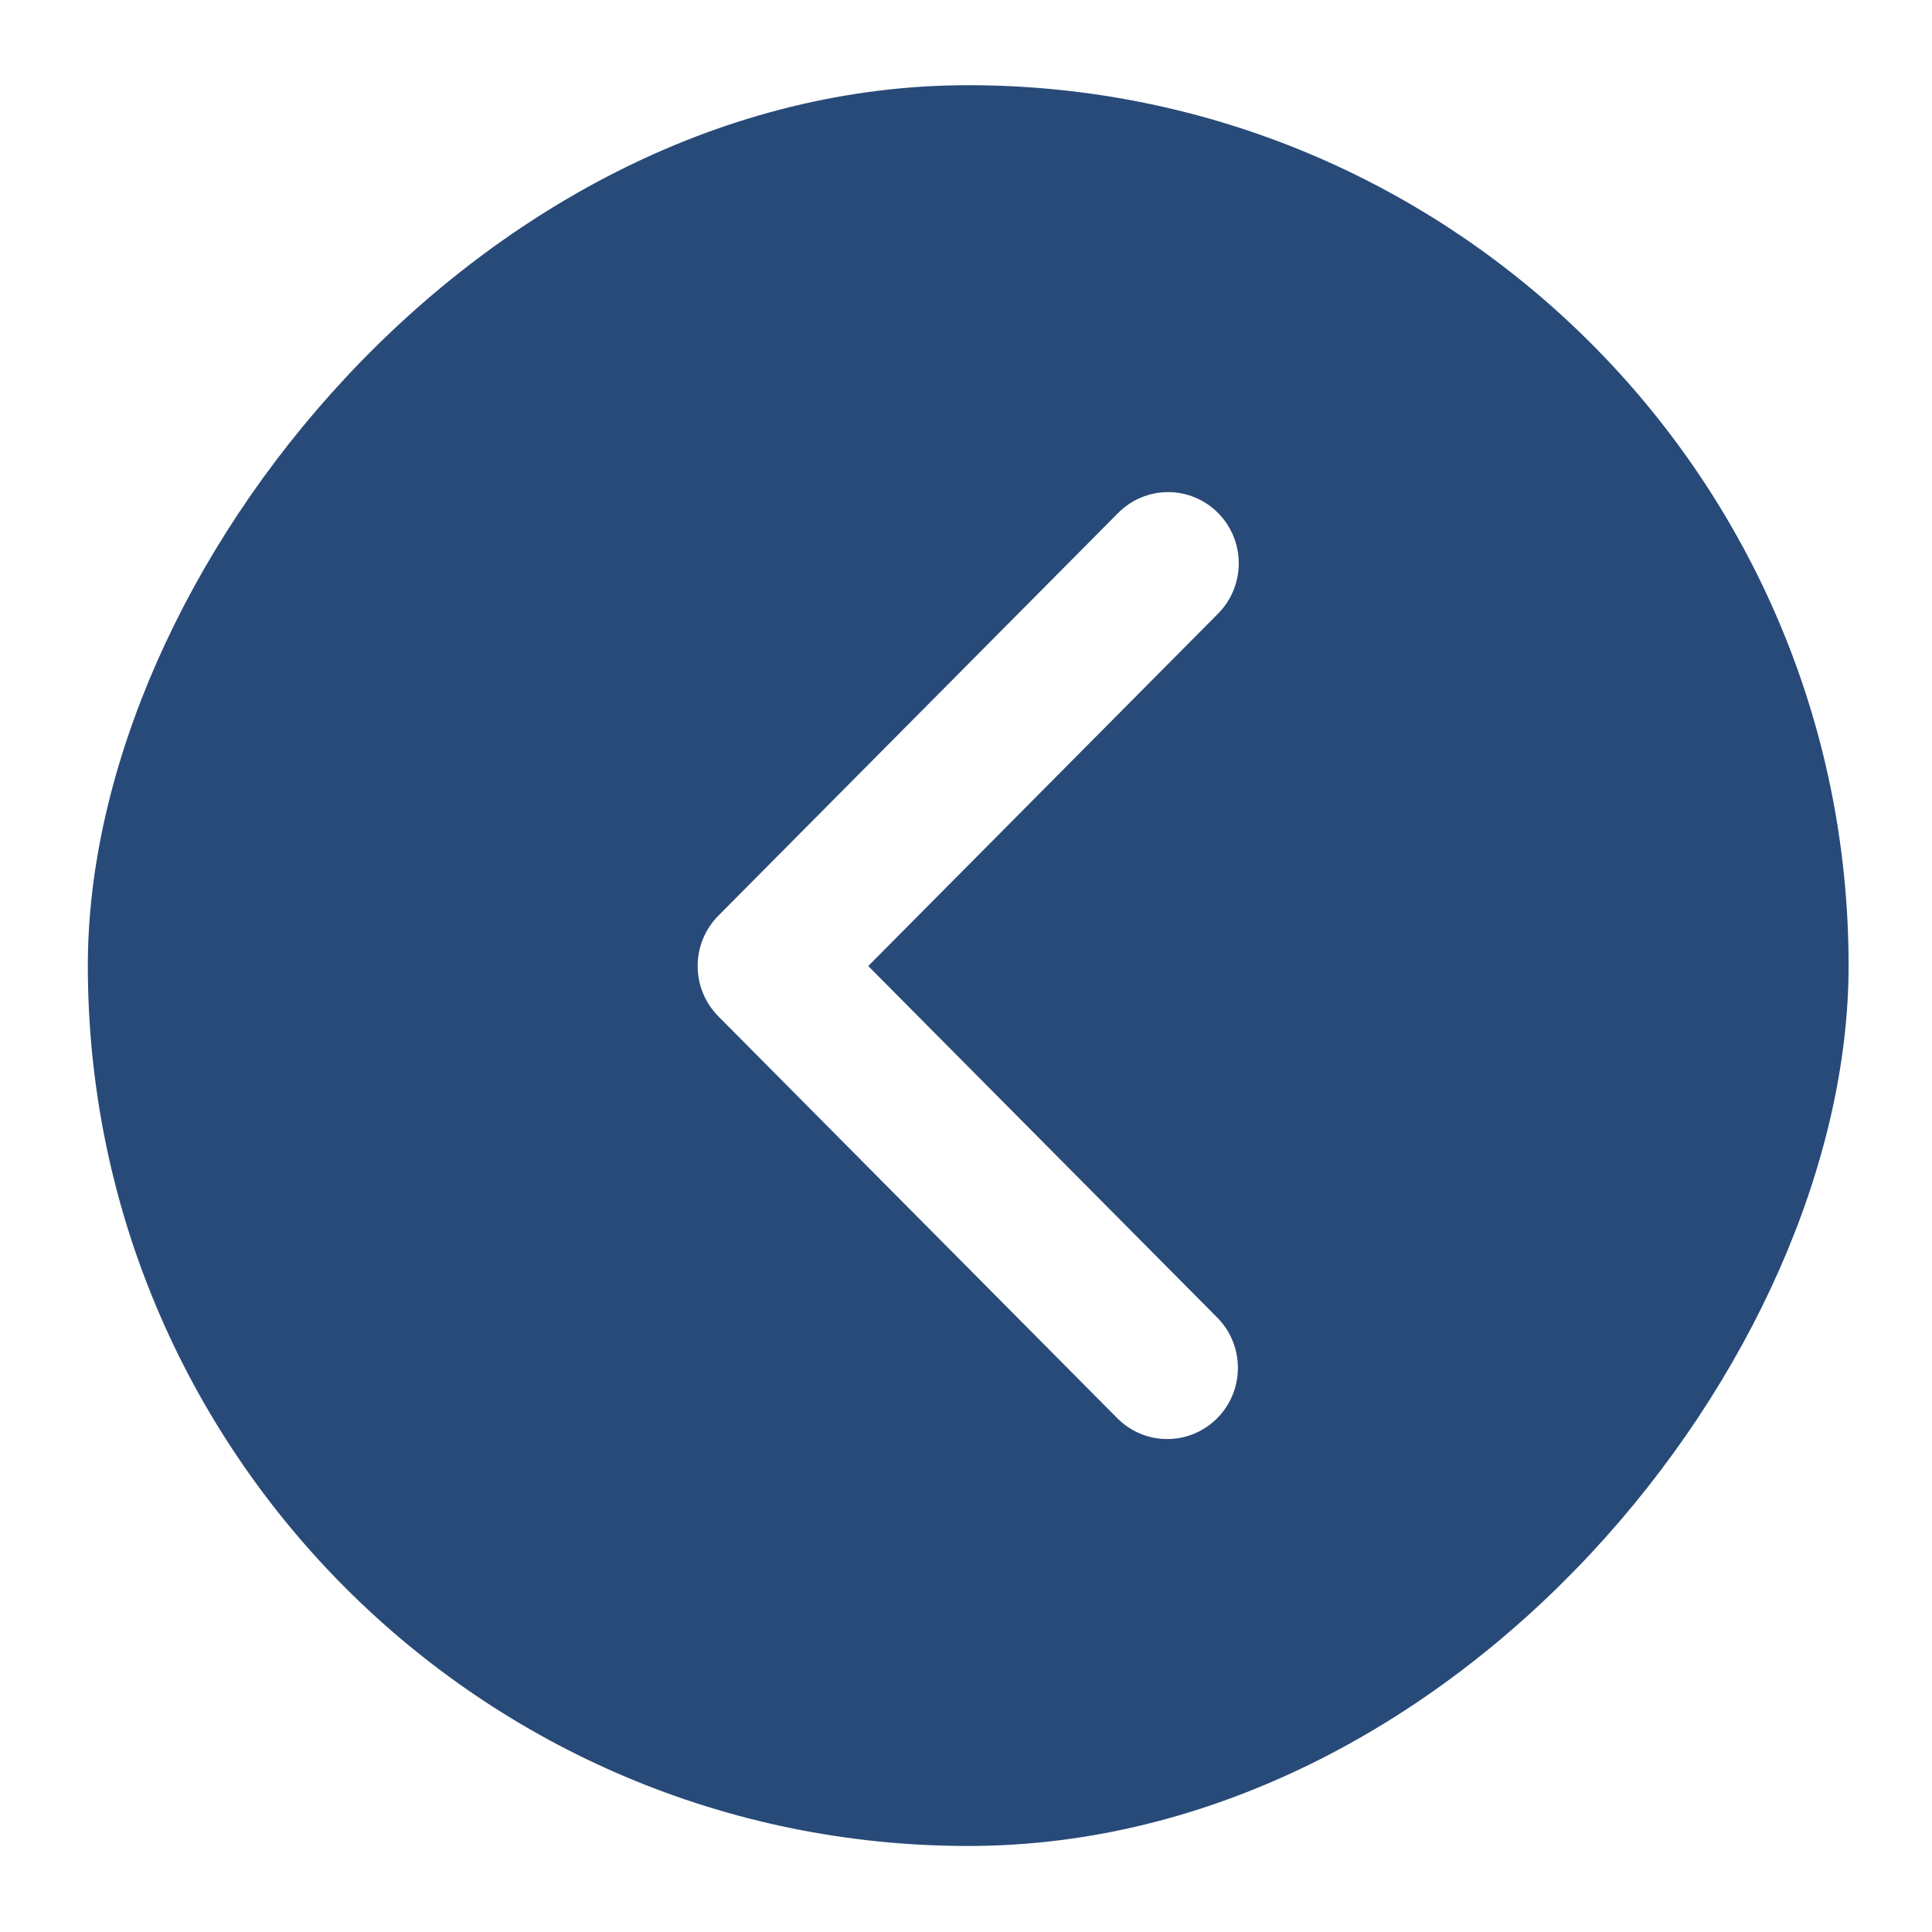
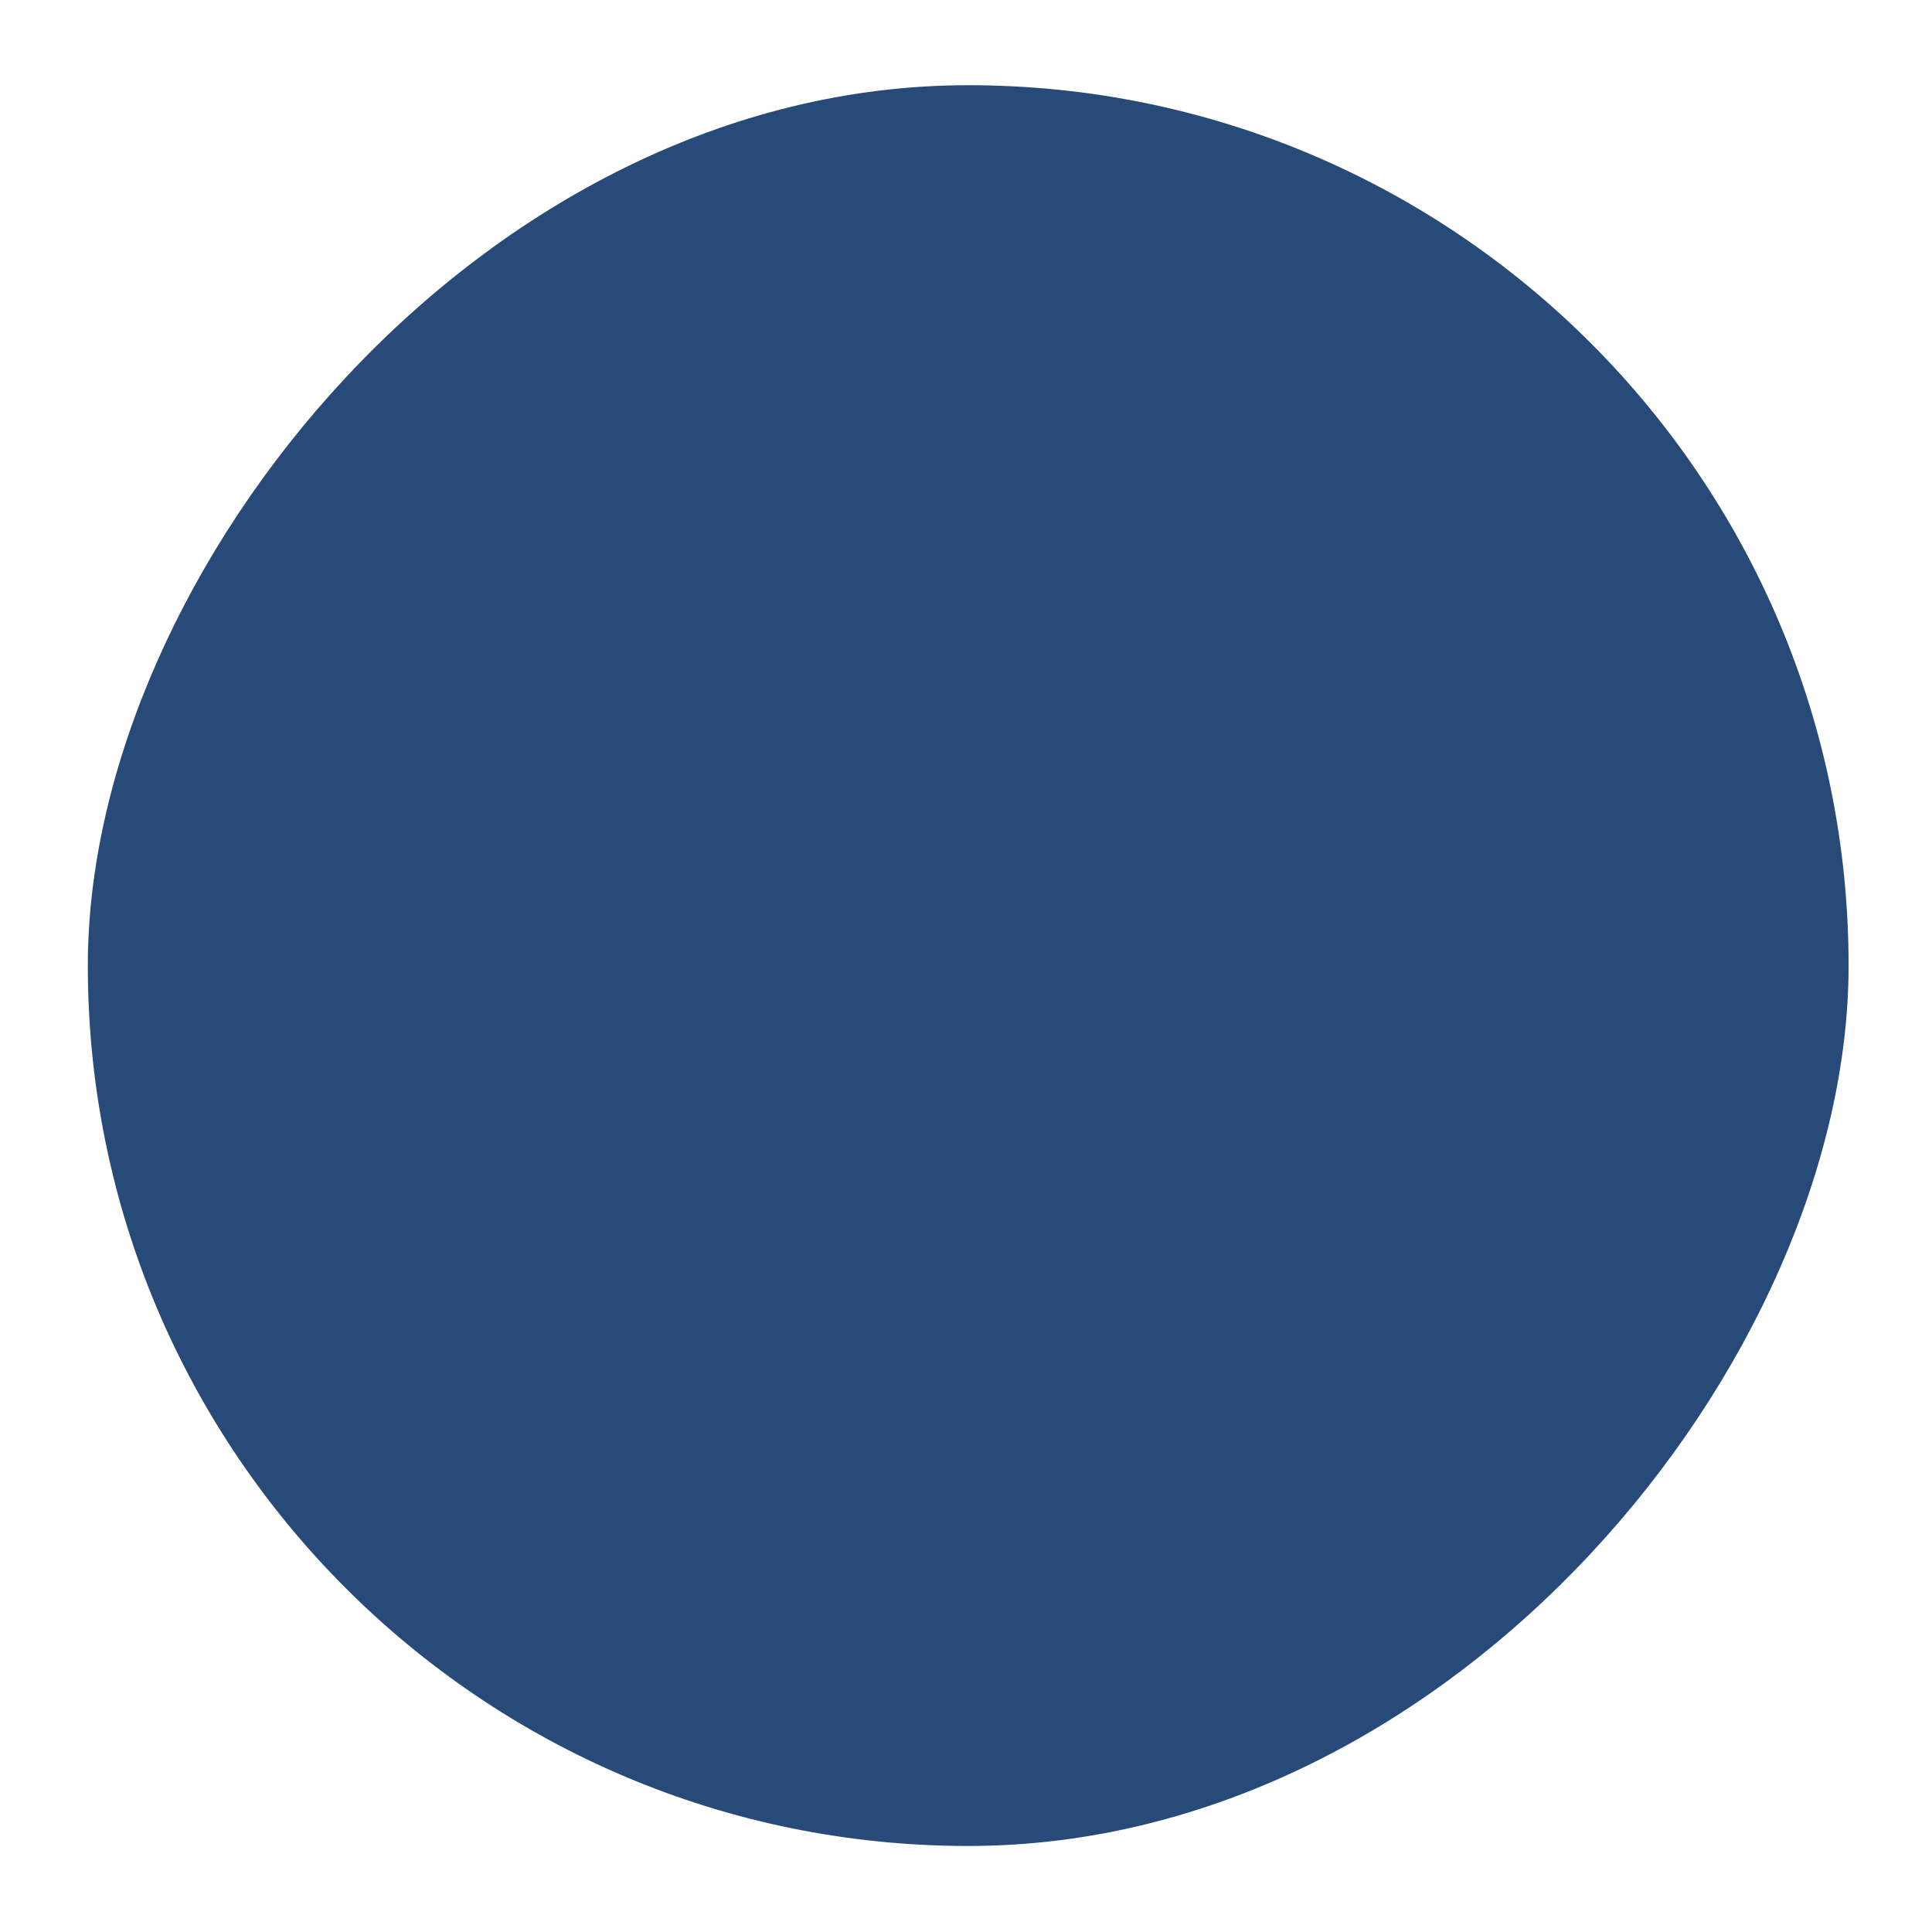
<svg xmlns="http://www.w3.org/2000/svg" width="88" height="88" viewBox="0 0 88 88" fill="none">
  <g filter="url(#filter0_d_7267_43004)">
    <rect width="80.201" height="80.201" rx="40.1" transform="matrix(-1 0 0 1 84.201 3.881)" fill="#284A78" />
-     <path d="M55.482 23.365C56.085 23.973 56.424 24.797 56.424 25.657C56.424 26.517 56.085 27.342 55.482 27.95L39.547 44.001L55.482 60.052C56.068 60.663 56.393 61.483 56.385 62.333C56.378 63.183 56.039 63.996 55.443 64.597C54.846 65.199 54.038 65.54 53.194 65.547C52.35 65.555 51.537 65.228 50.93 64.637L32.72 46.293C32.116 45.685 31.777 44.861 31.777 44.001C31.777 43.141 32.116 42.316 32.72 41.708L50.93 23.365C51.534 22.757 52.352 22.415 53.206 22.415C54.059 22.415 54.878 22.757 55.482 23.365Z" fill="white" />
  </g>
  <defs>
    <filter id="filter0_d_7267_43004" x="0.43" y="0.31" width="87.342" height="87.342" filterUnits="userSpaceOnUse" color-interpolation-filters="sRGB">
      <feFlood flood-opacity="0" result="BackgroundImageFix" />
      <feColorMatrix in="SourceAlpha" type="matrix" values="0 0 0 0 0 0 0 0 0 0 0 0 0 0 0 0 0 0 127 0" result="hardAlpha" />
      <feMorphology radius="1.648" operator="dilate" in="SourceAlpha" result="effect1_dropShadow_7267_43004" />
      <feOffset />
      <feGaussianBlur stdDeviation="0.961" />
      <feComposite in2="hardAlpha" operator="out" />
      <feColorMatrix type="matrix" values="0 0 0 0 0 0 0 0 0 0 0 0 0 0 0 0 0 0 0.07 0" />
      <feBlend mode="normal" in2="BackgroundImageFix" result="effect1_dropShadow_7267_43004" />
      <feBlend mode="normal" in="SourceGraphic" in2="effect1_dropShadow_7267_43004" result="shape" />
    </filter>
  </defs>
</svg>